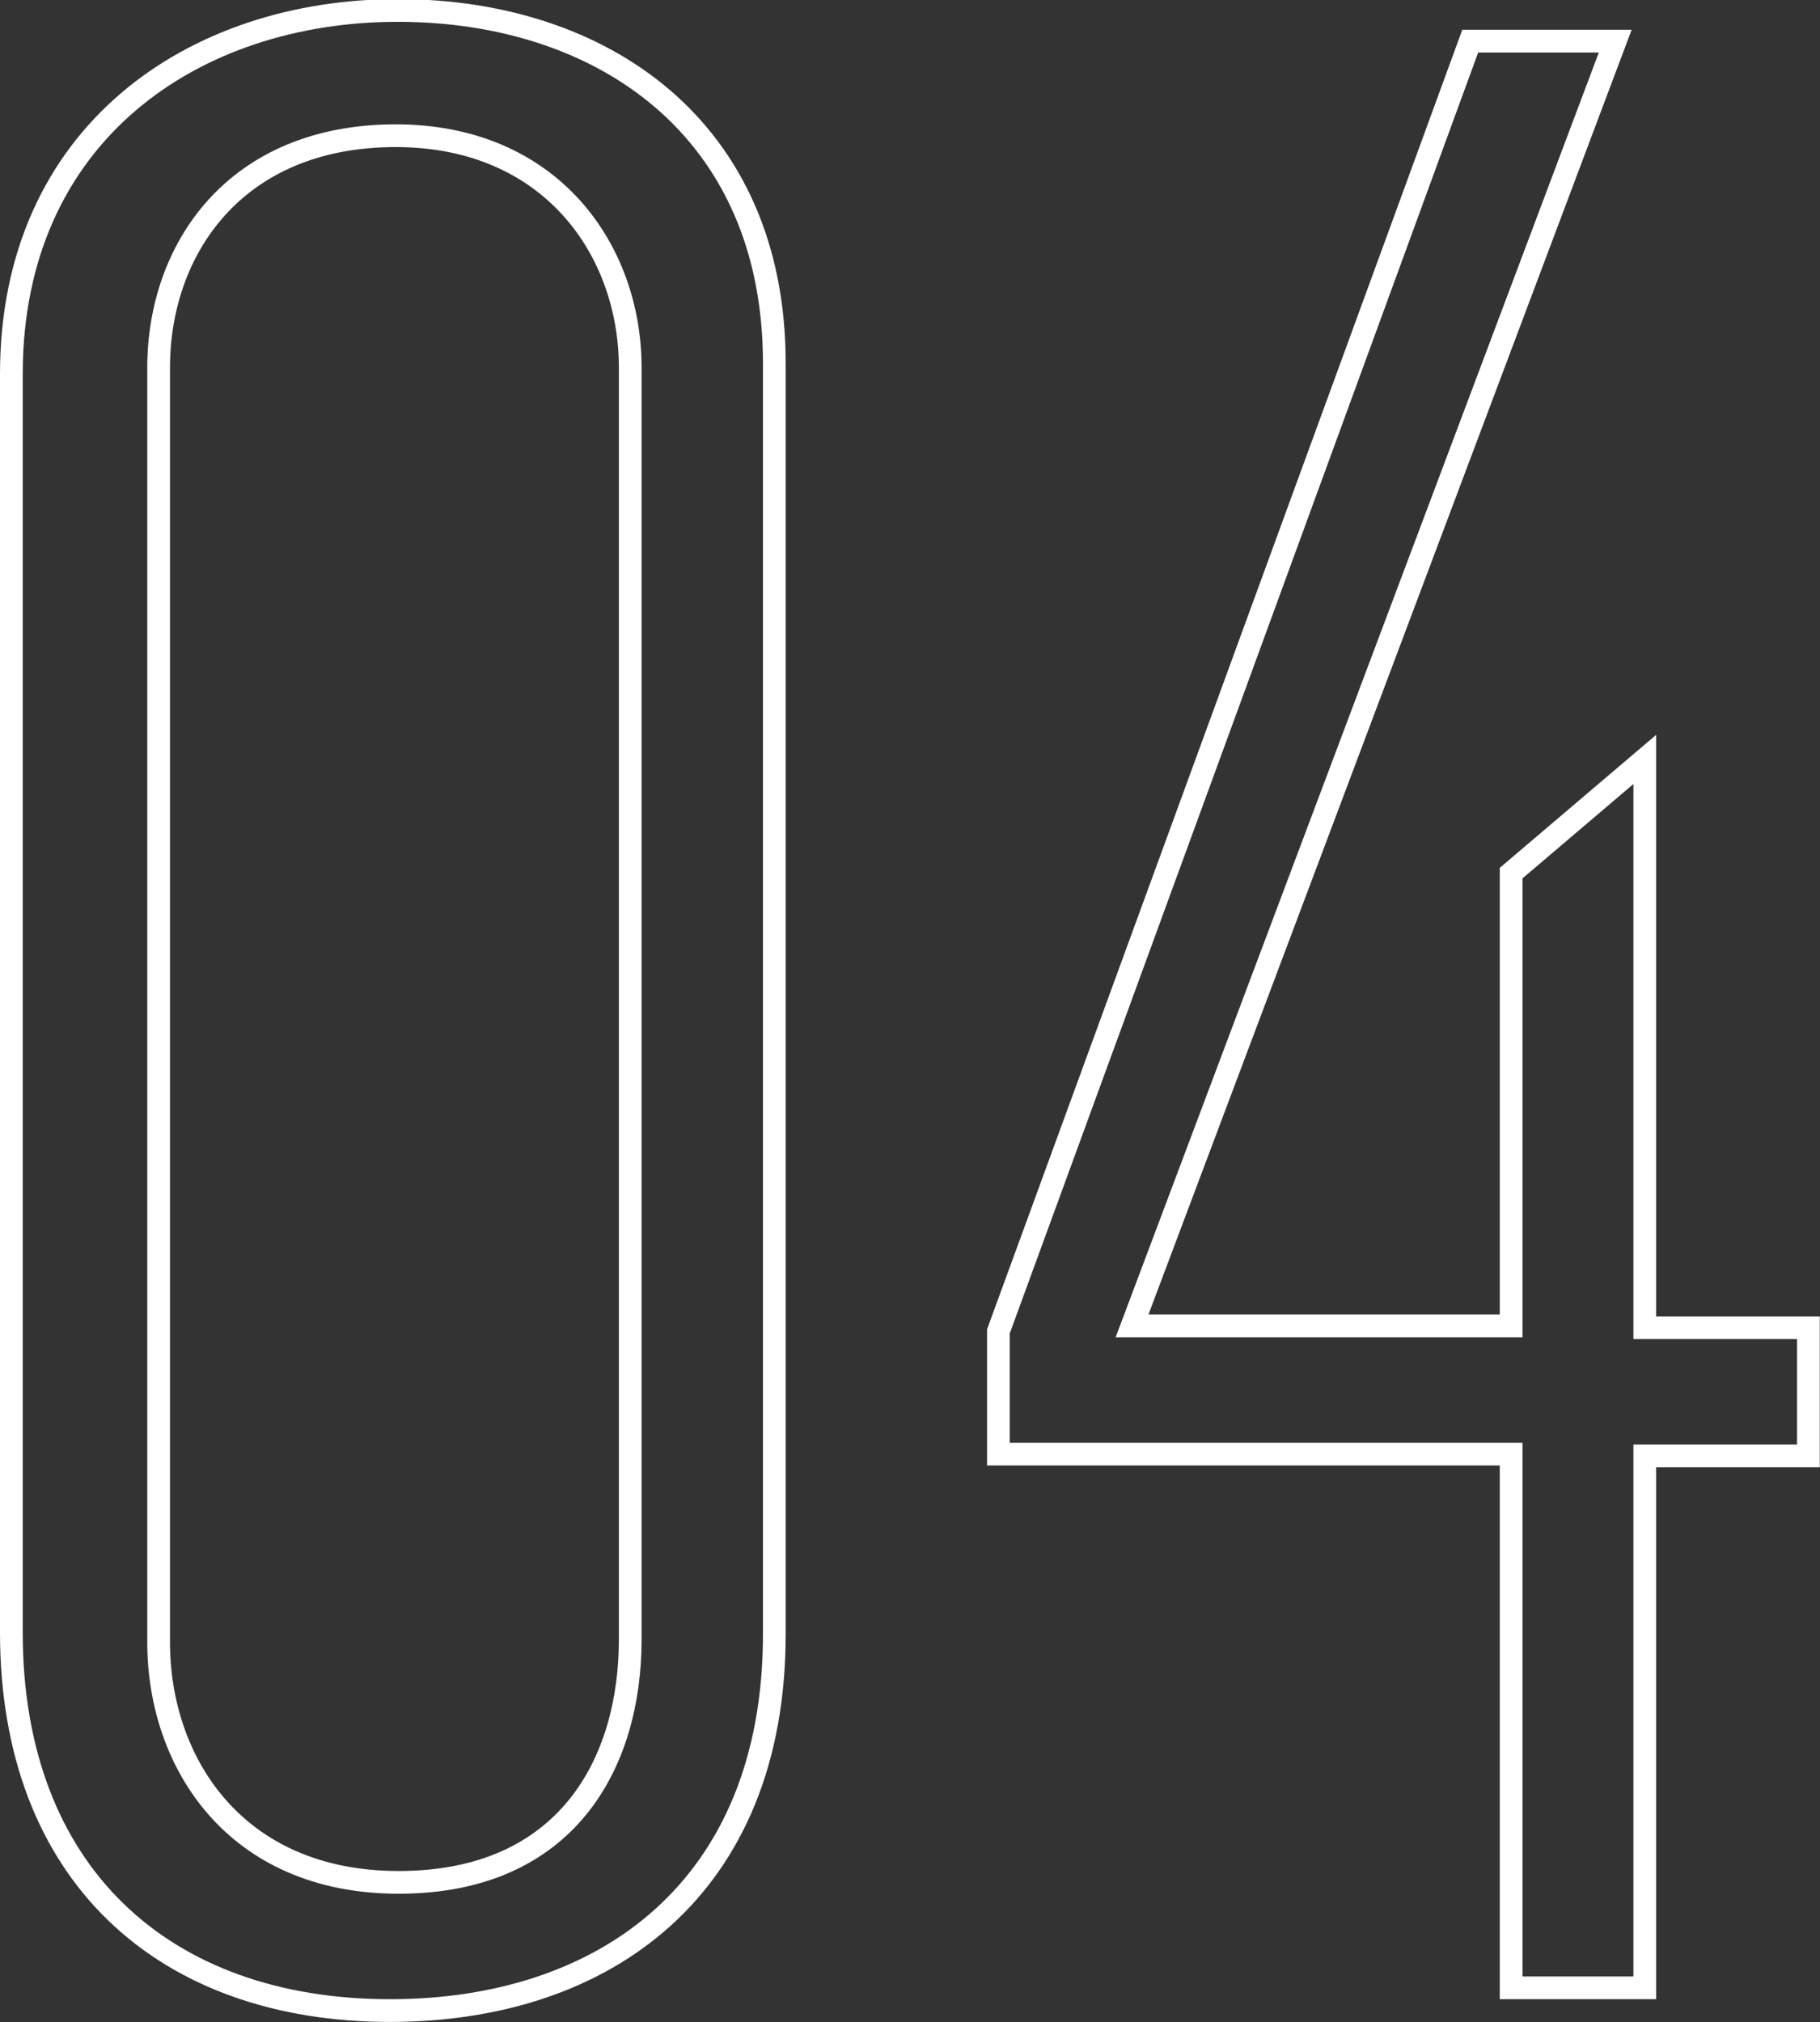
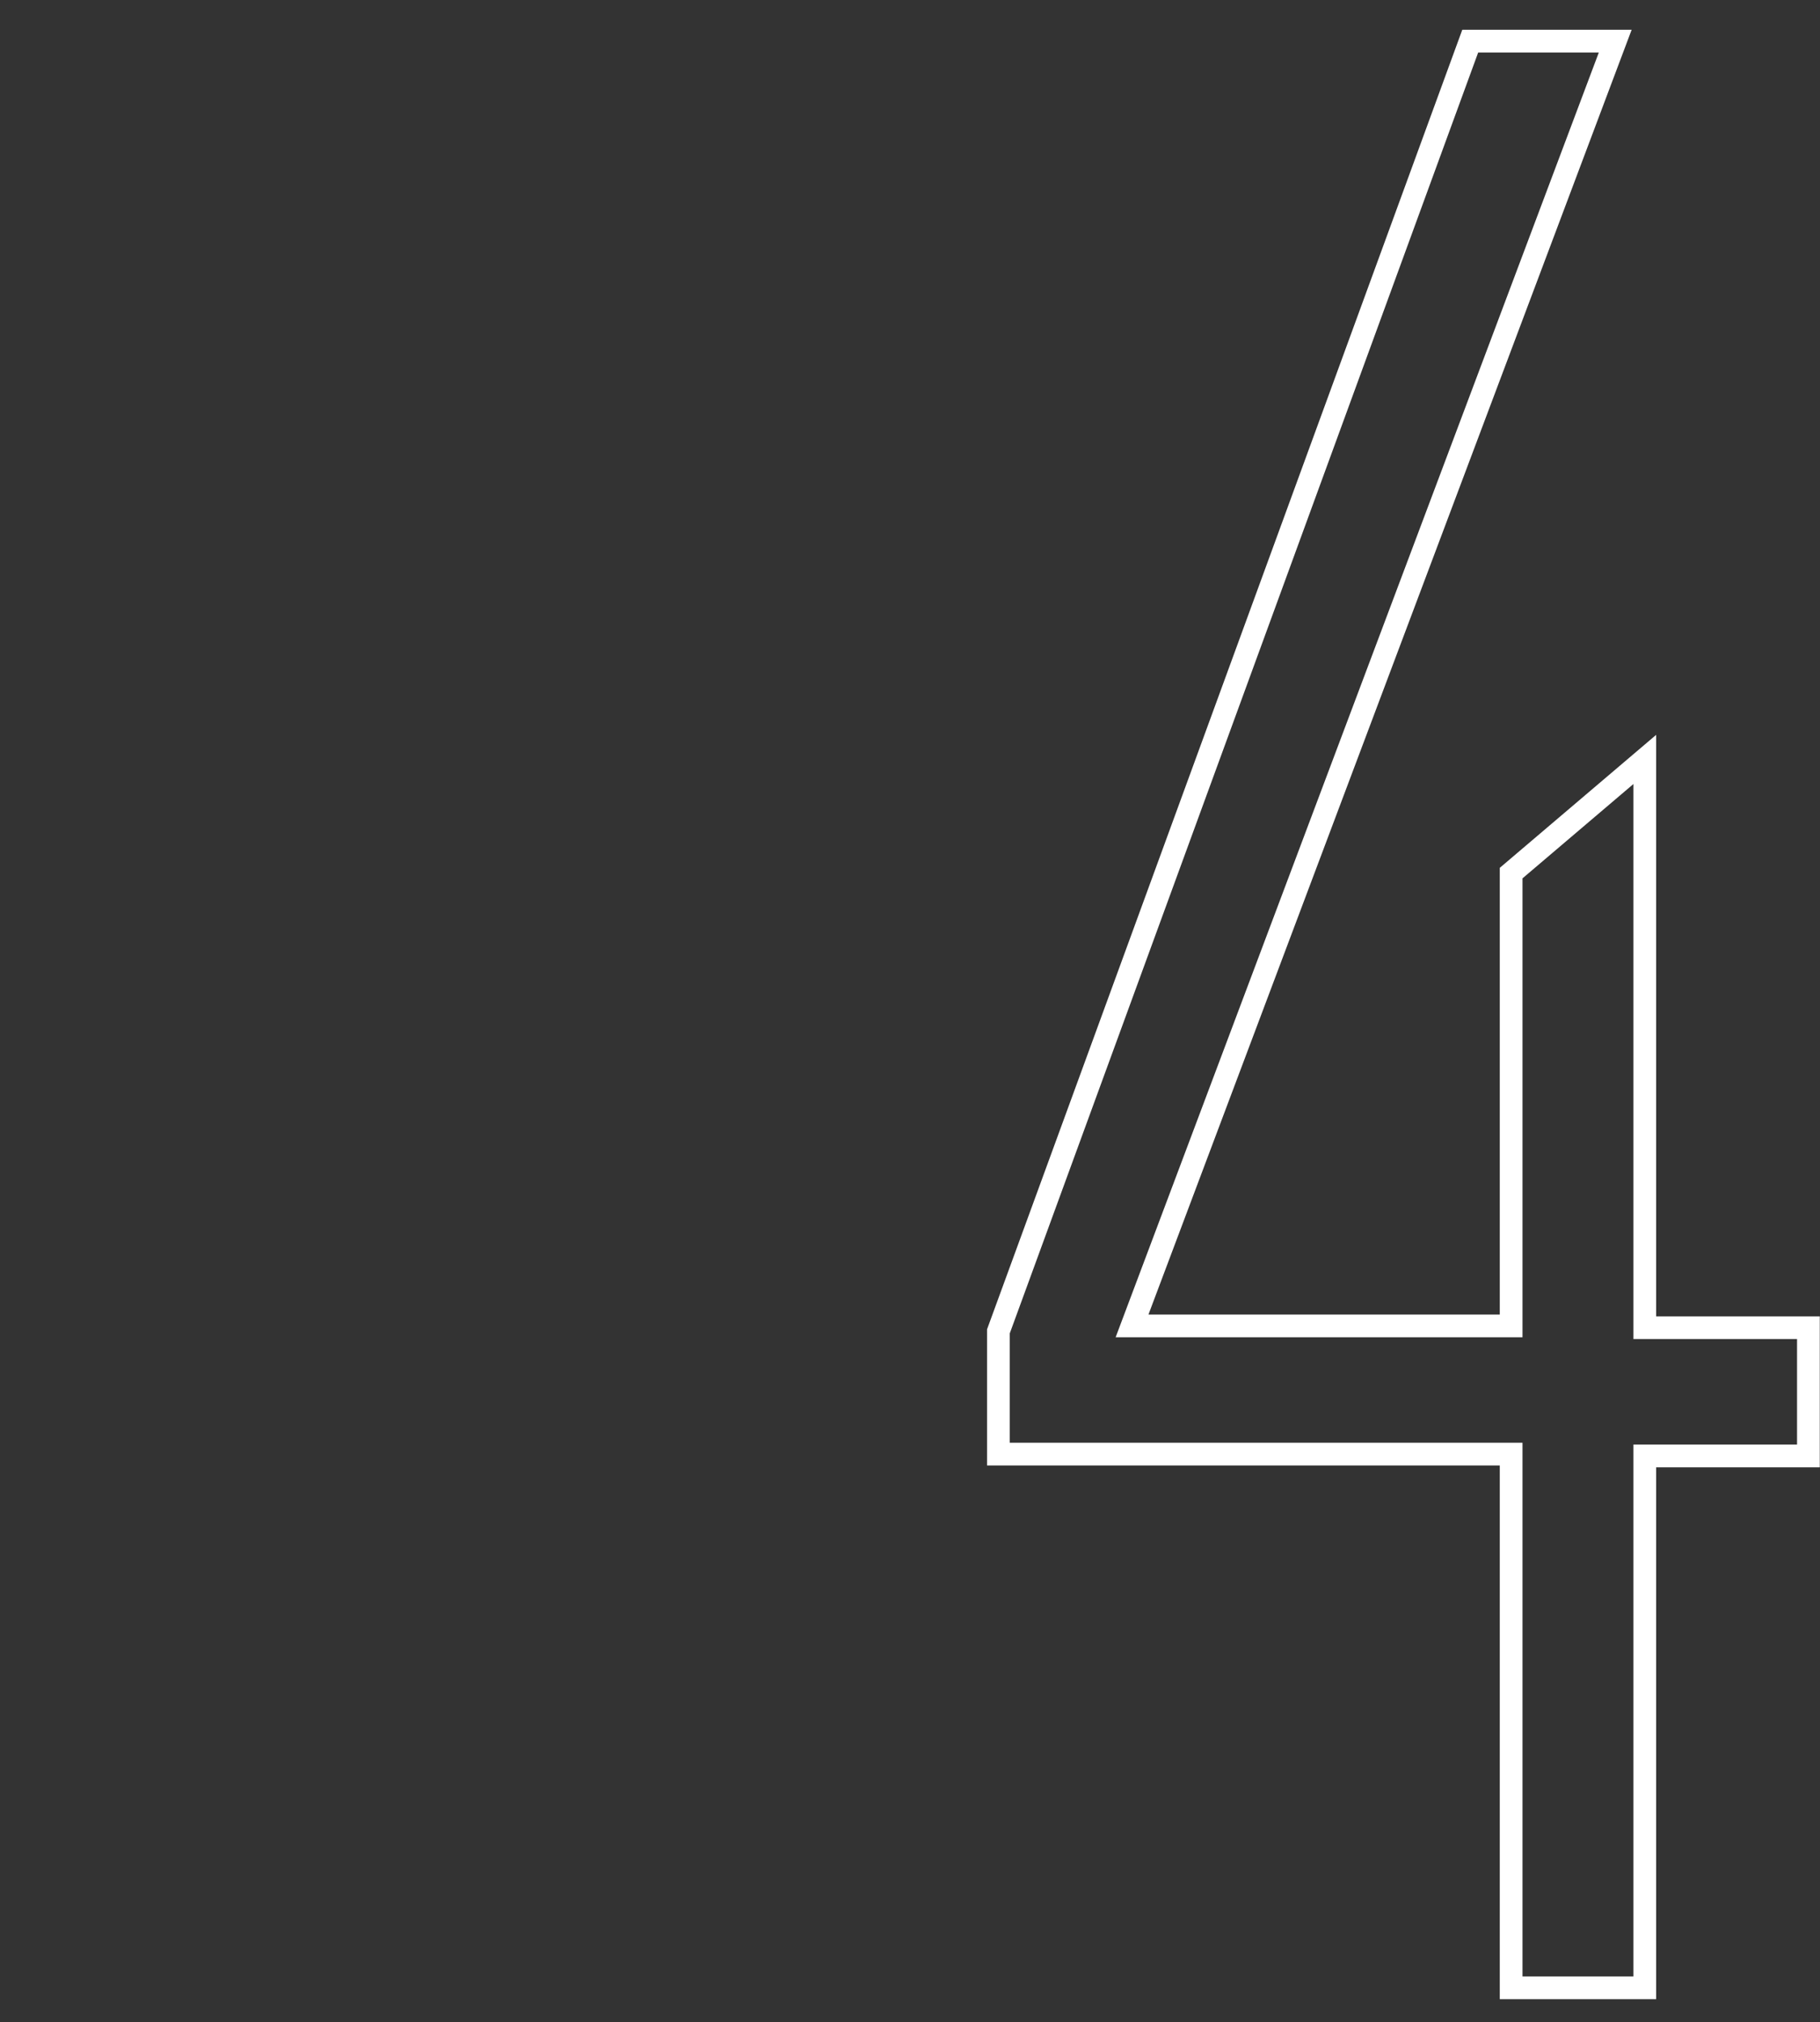
<svg xmlns="http://www.w3.org/2000/svg" id="Capa_1" data-name="Capa 1" viewBox="0 0 80.08 88.96">
  <rect x="0" y="0" width="80.08" height="88.96" fill="#333333" stroke="none" />
  <defs>
    <style>.cls-1{isolation:isolate;}.cls-2{fill:none;stroke:#fff;}</style>
  </defs>
  <g id="_04" data-name=" 04" class="cls-1">
    <g class="cls-1">
-       <path class="cls-2" d="M1.43,74V18.65c0-10.56,8-16,17-16S35,7.85,35,18.17V74.08c0,11.16-7.44,16.56-16.91,16.56C8.15,90.64,1.43,84.64,1.43,74Zm27.23.36v-56c0-5.16-3.48-10.2-10.32-10.2-7.07,0-10.43,5-10.43,10.2V74.44C7.91,79.72,11.27,85,18.47,85,25.9,85,28.66,79.72,28.66,74.32Z" transform="translate(-0.93 -2.19)" />
      <path class="cls-2" d="M67.42,66.16H44.86v-5.4L65.62,4H72L50.74,60.52H67.42V40.6l5.88-5v25h7.2v5.64H73.3v23.4H67.42Z" transform="translate(-0.93 -2.19)" />
    </g>
  </g>
</svg>